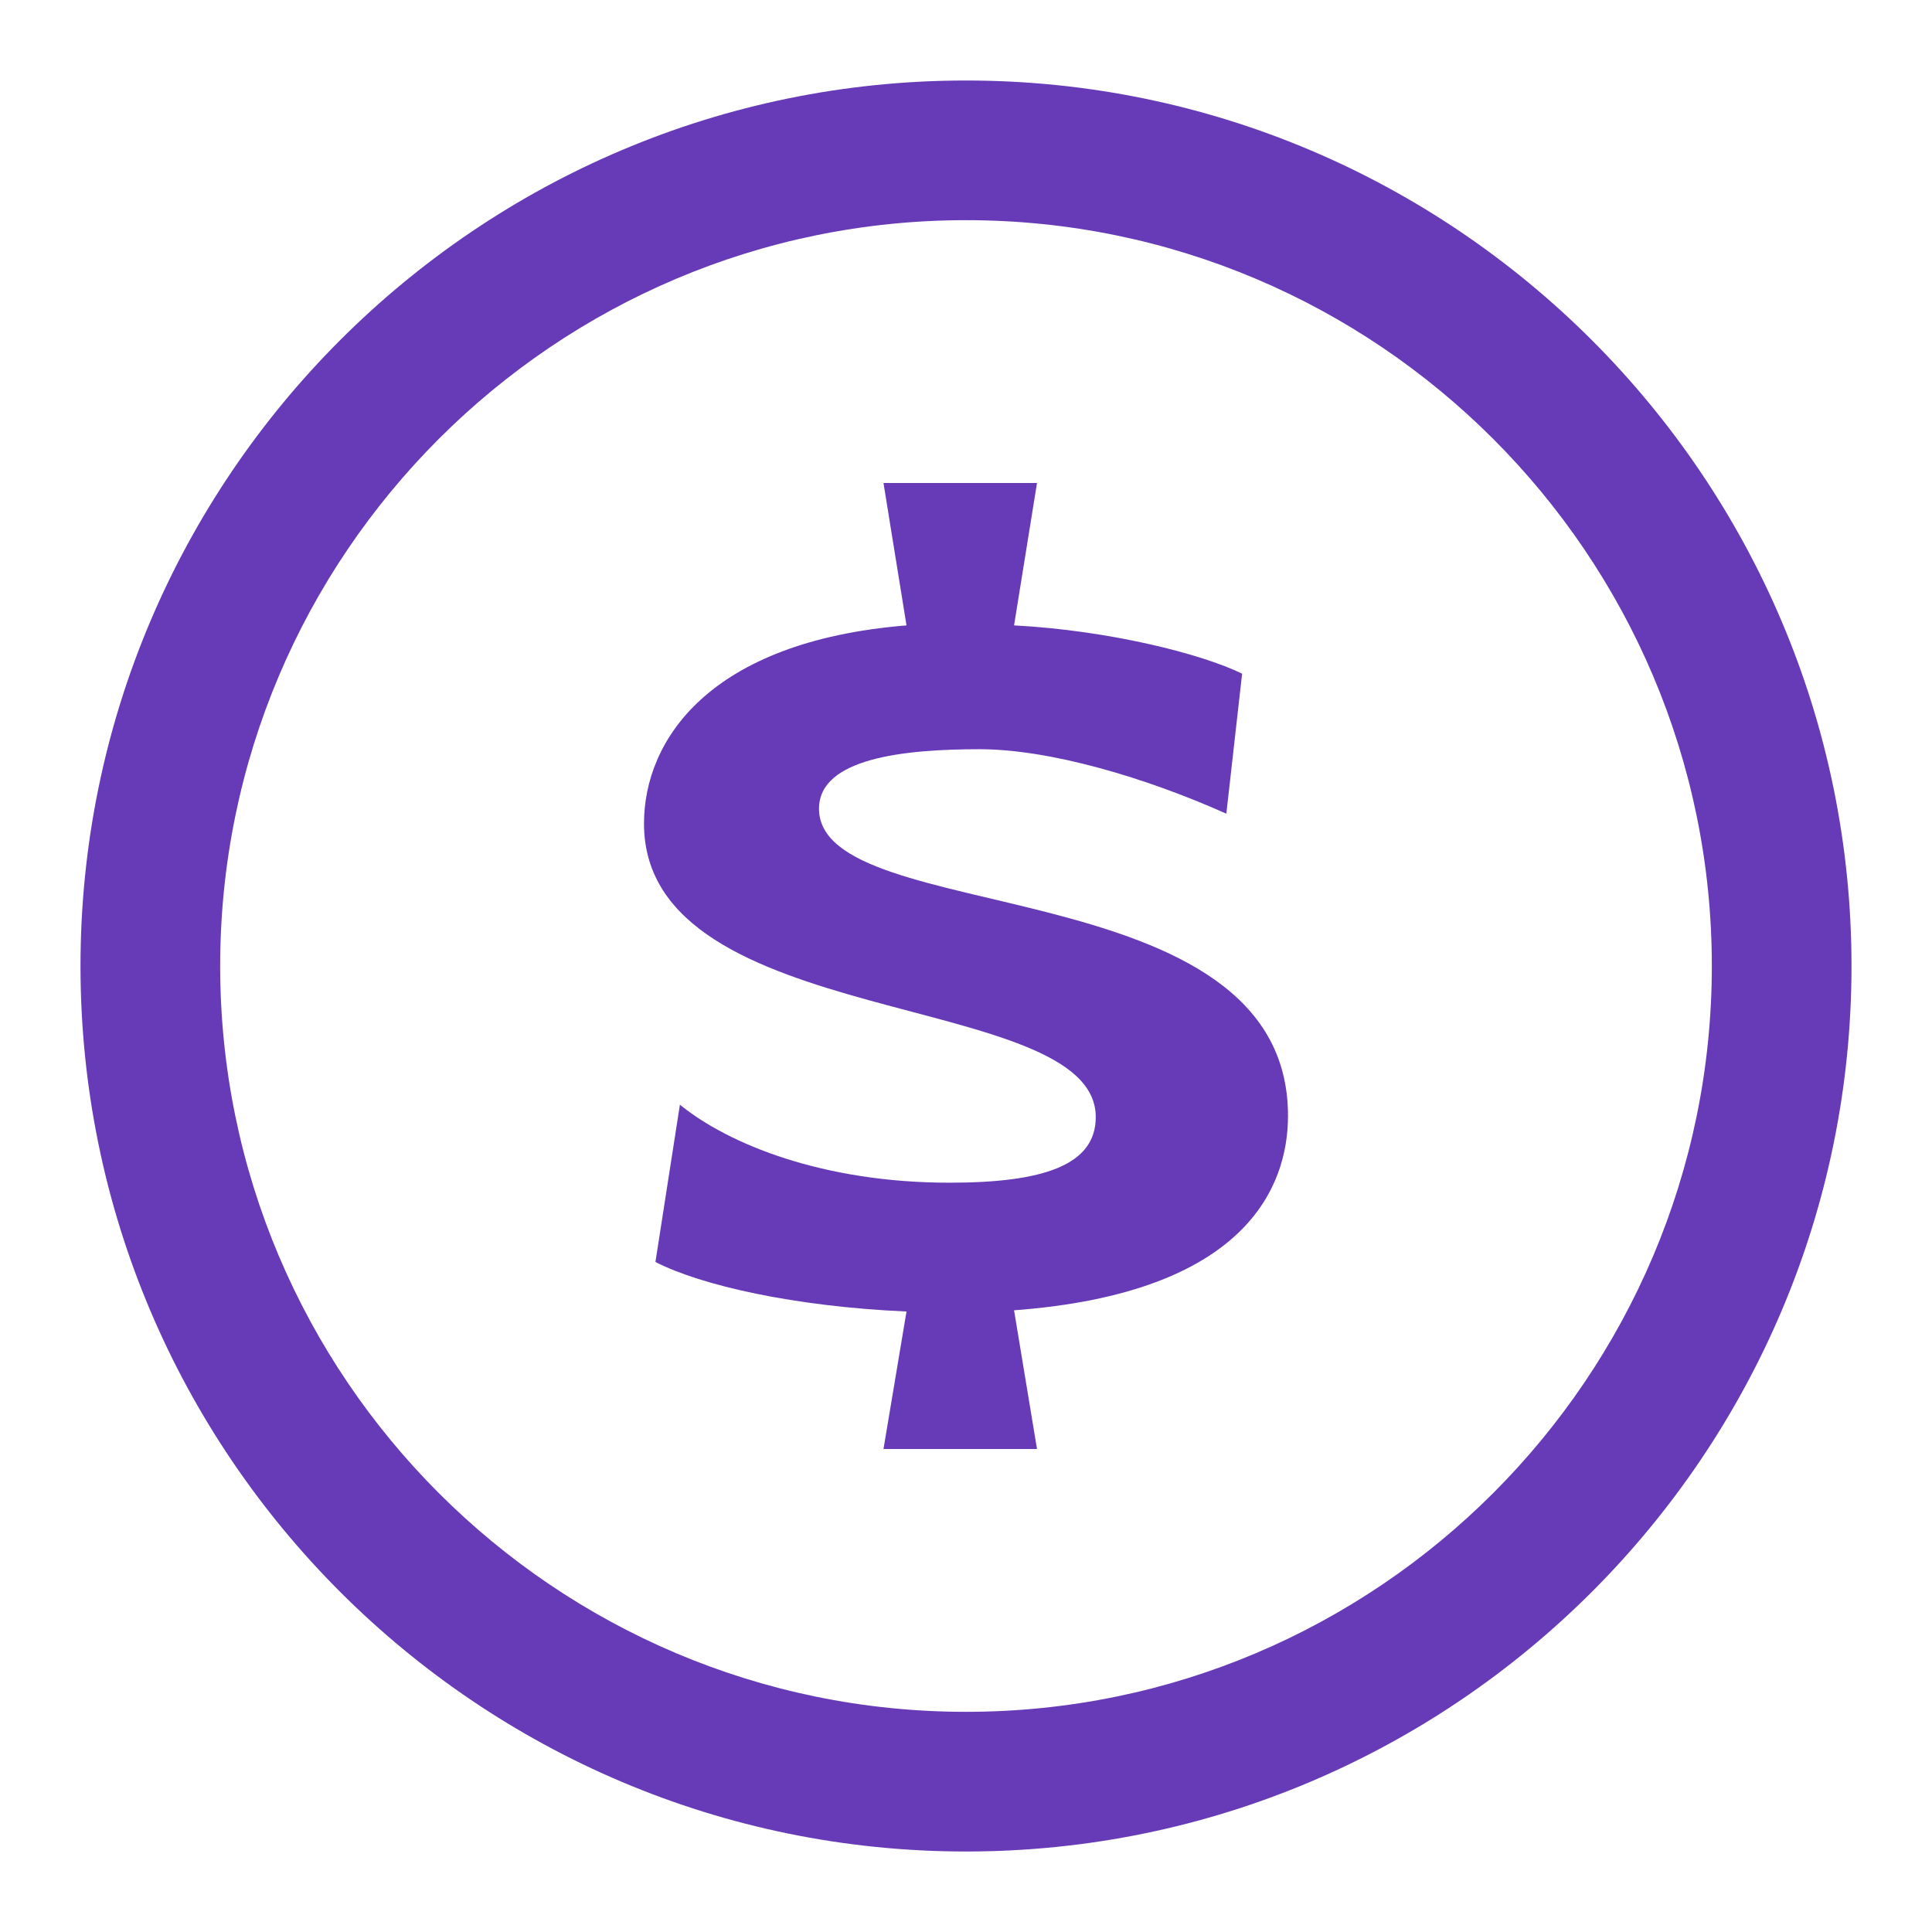
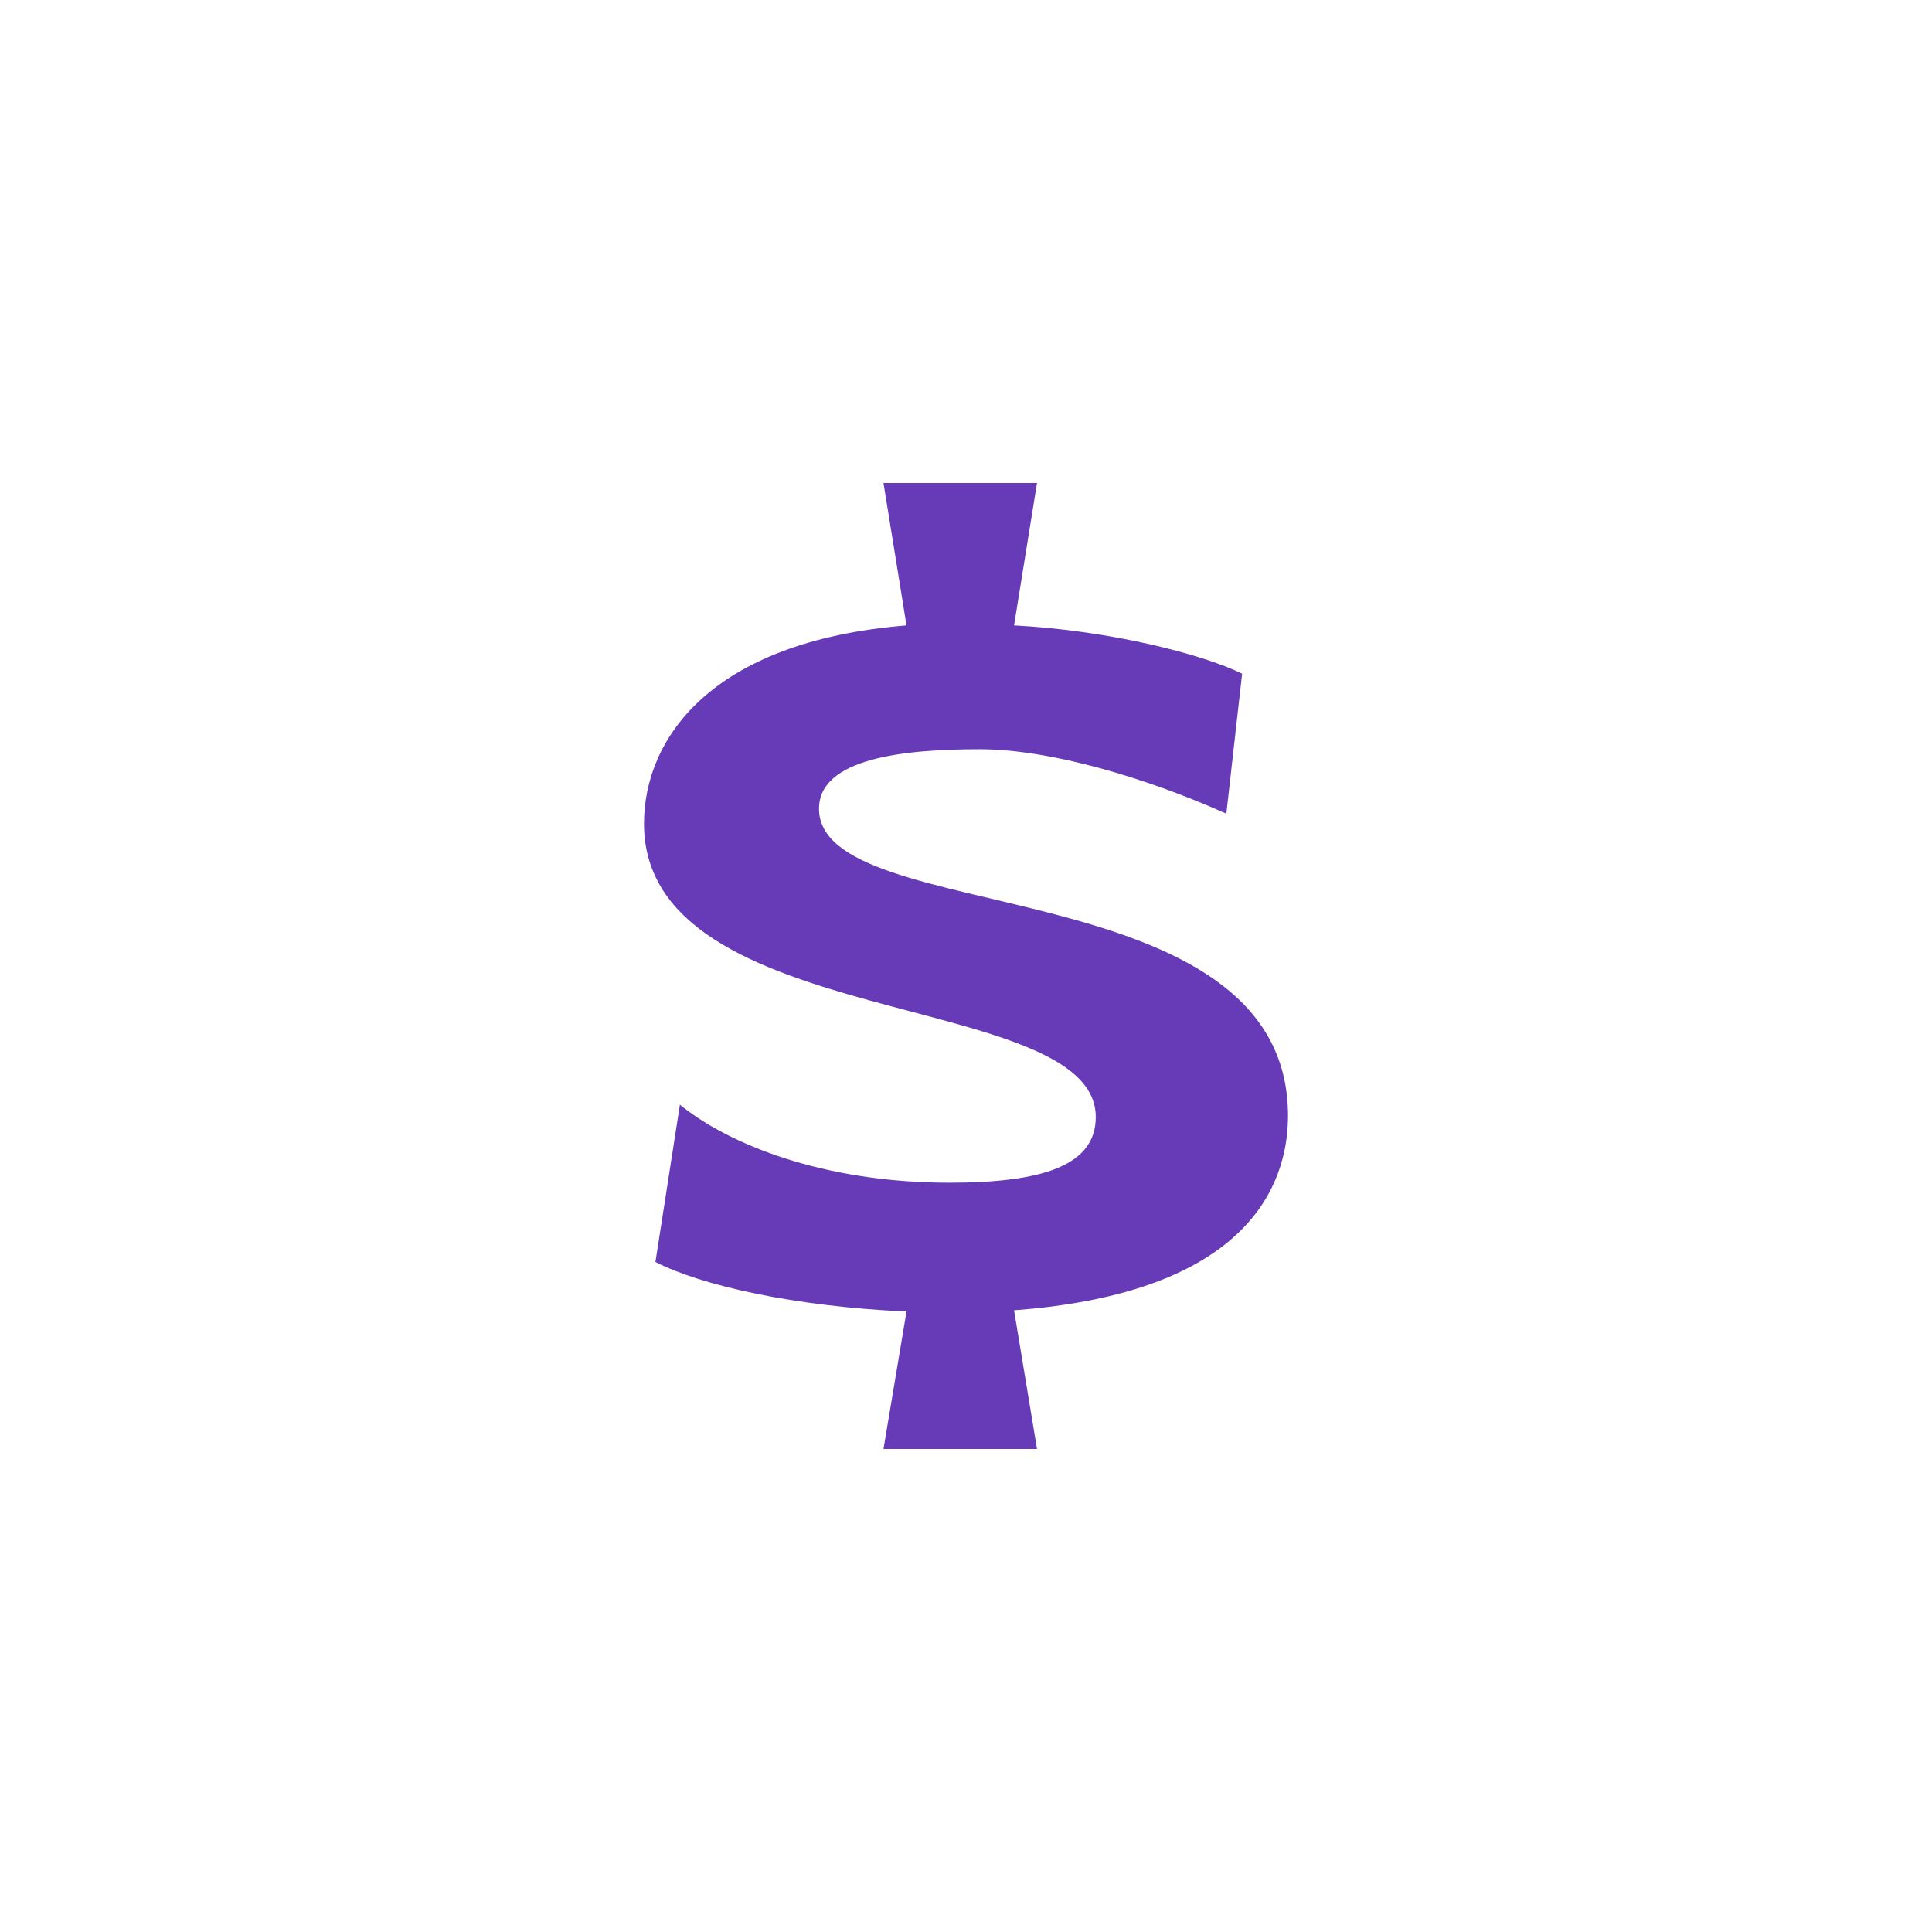
<svg xmlns="http://www.w3.org/2000/svg" width="24" height="24">
-   <path d="M12 1C5.934 1 1 5.935 1 12C1 18.066 5.934 23 12 23C18.066 23 23 18.066 23 12C23 5.935 18.066 1 12 1ZM12 21.265C6.891 21.265 2.735 17.109 2.735 12C2.735 6.891 6.891 2.735 12 2.735C17.109 2.735 21.265 6.891 21.265 12C21.265 17.109 17.109 21.265 12 21.265Z" fill="#673AB7" />
  <path d="M10.174 10.046C10.174 9.415 11.242 9.307 12.169 9.307C13.043 9.307 14.236 9.661 15.234 10.108L15.43 8.369C14.931 8.123 13.773 7.83 12.597 7.769L12.882 6H10.975L11.261 7.769C8.802 7.969 8 9.2 8 10.231C8 12.83 13.612 12.277 13.612 13.877C13.612 14.477 12.954 14.692 11.795 14.692C10.227 14.692 9.051 14.215 8.446 13.723L8.142 15.677C8.713 15.969 9.87 16.231 11.261 16.292L10.975 18H12.882L12.597 16.277C15.483 16.061 16 14.738 16 13.861C16 10.769 10.174 11.538 10.174 10.046Z" fill="#673AB7" />
</svg>